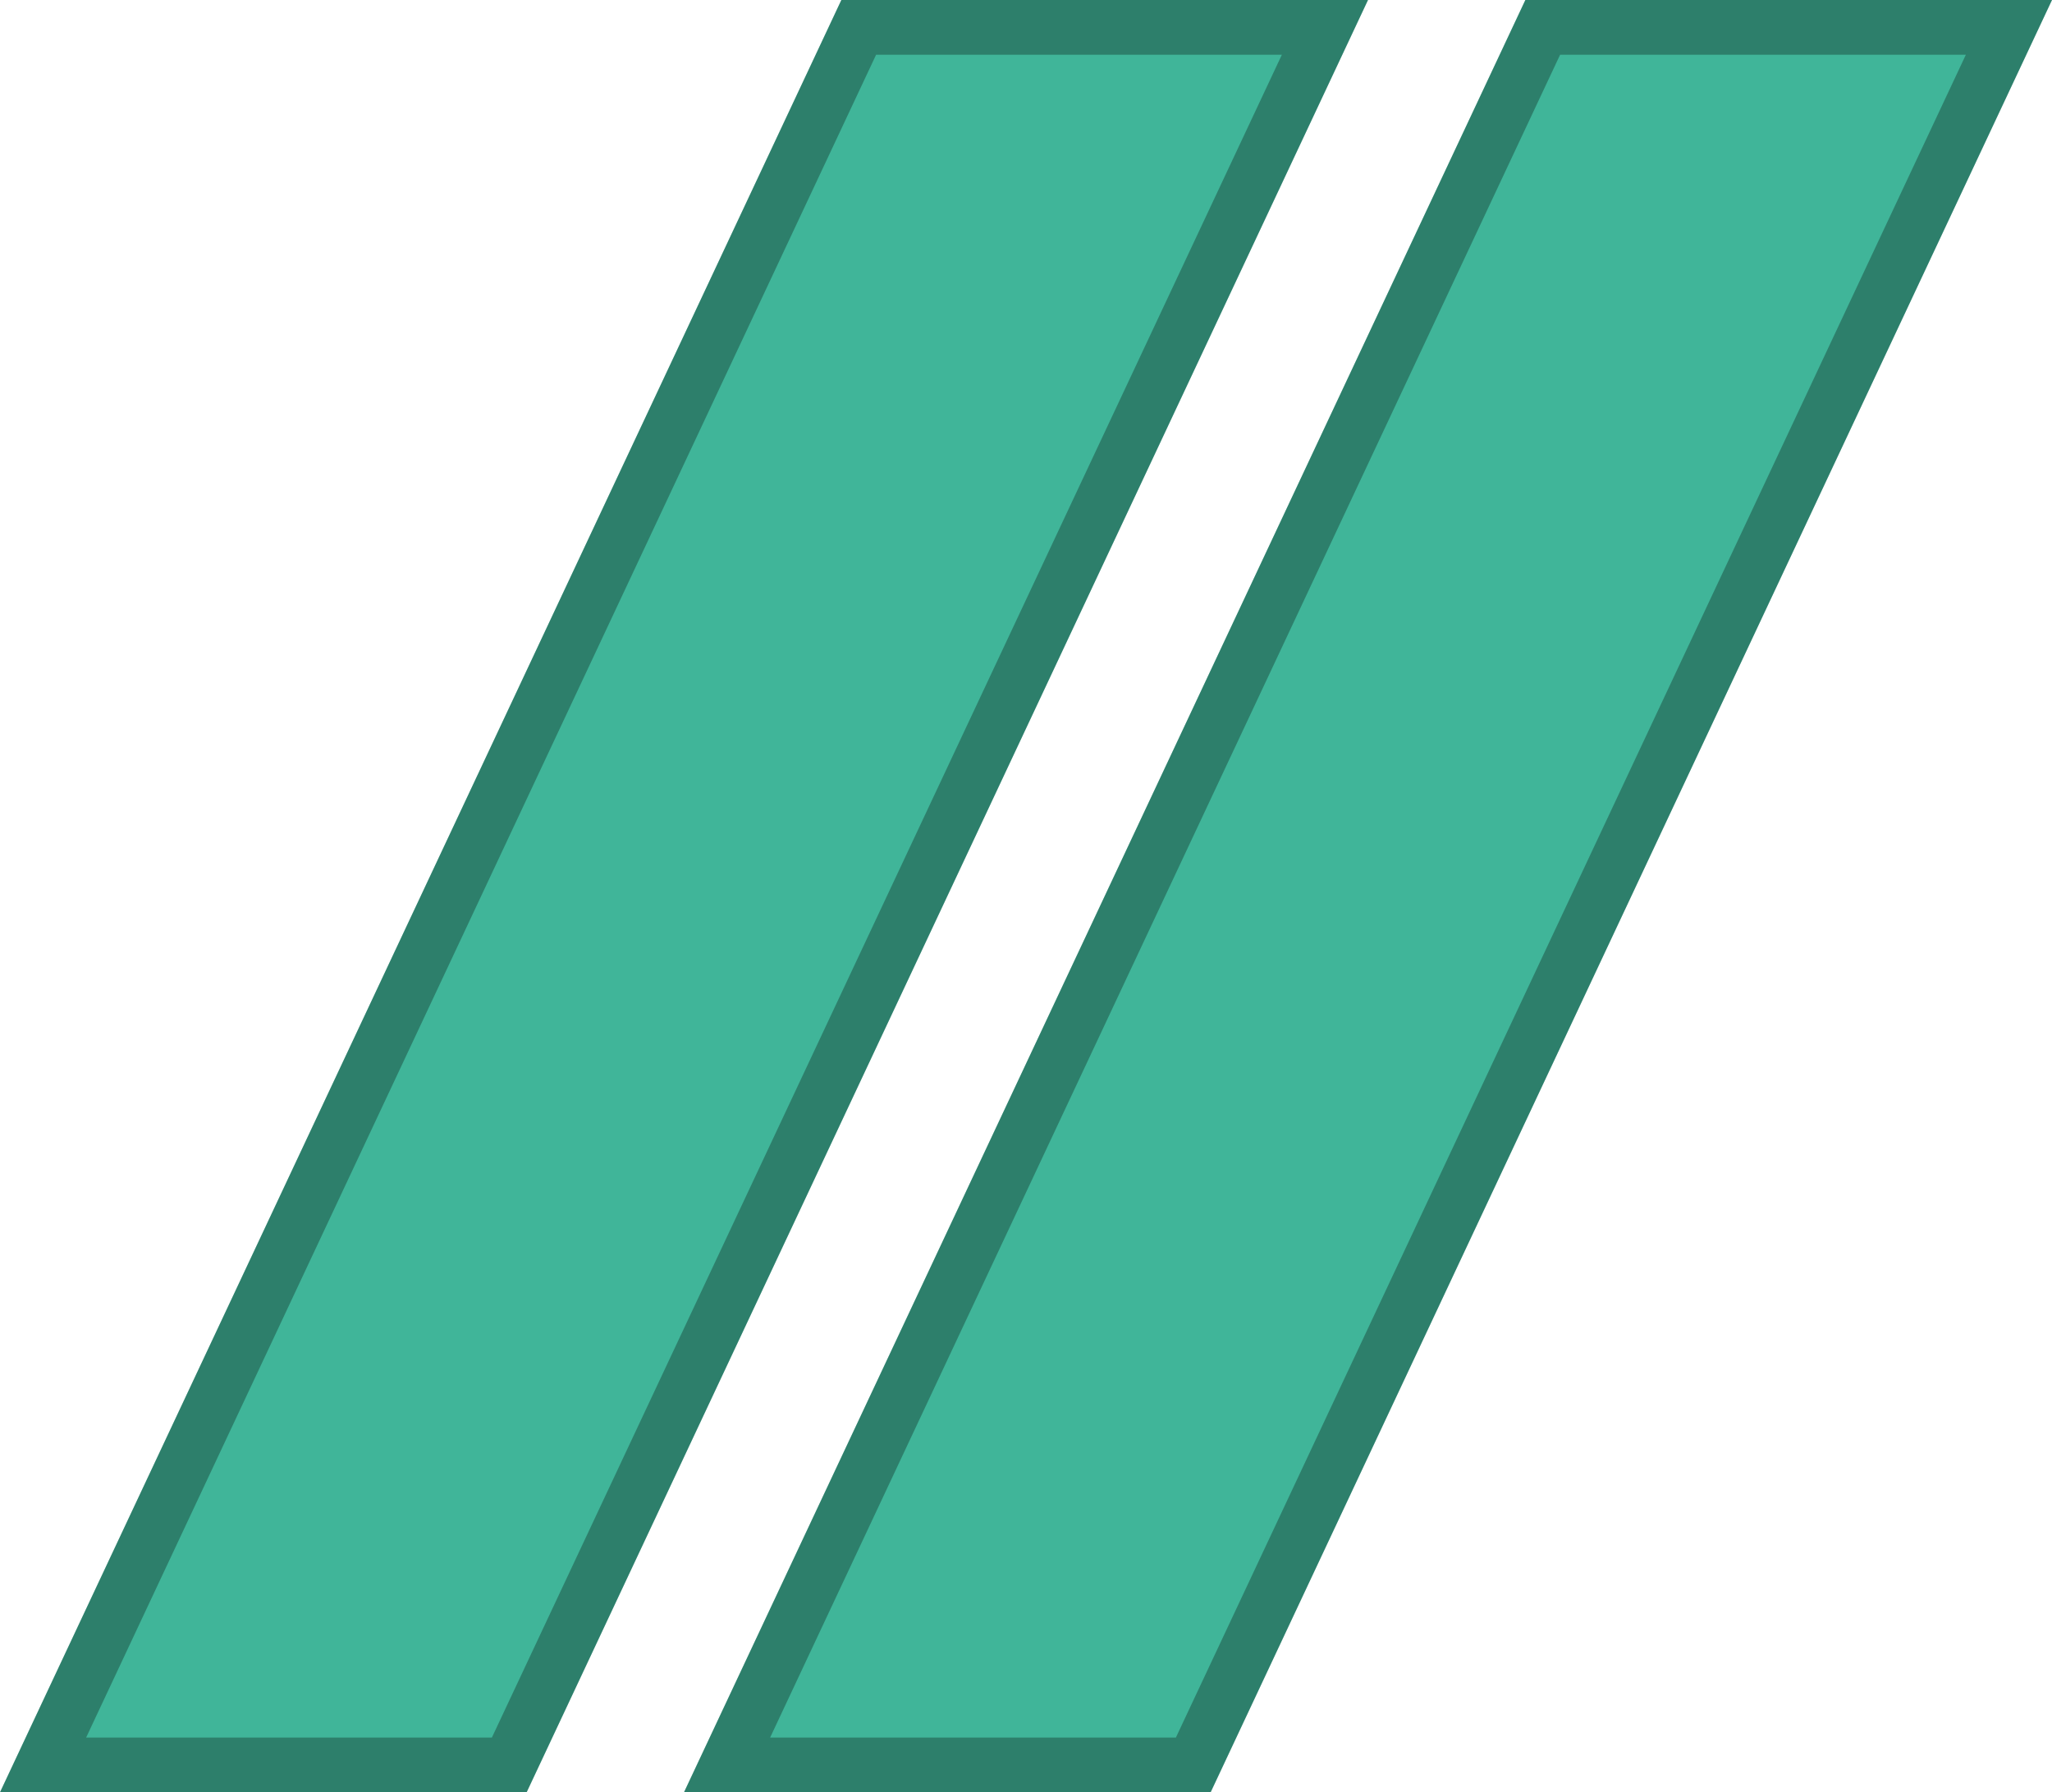
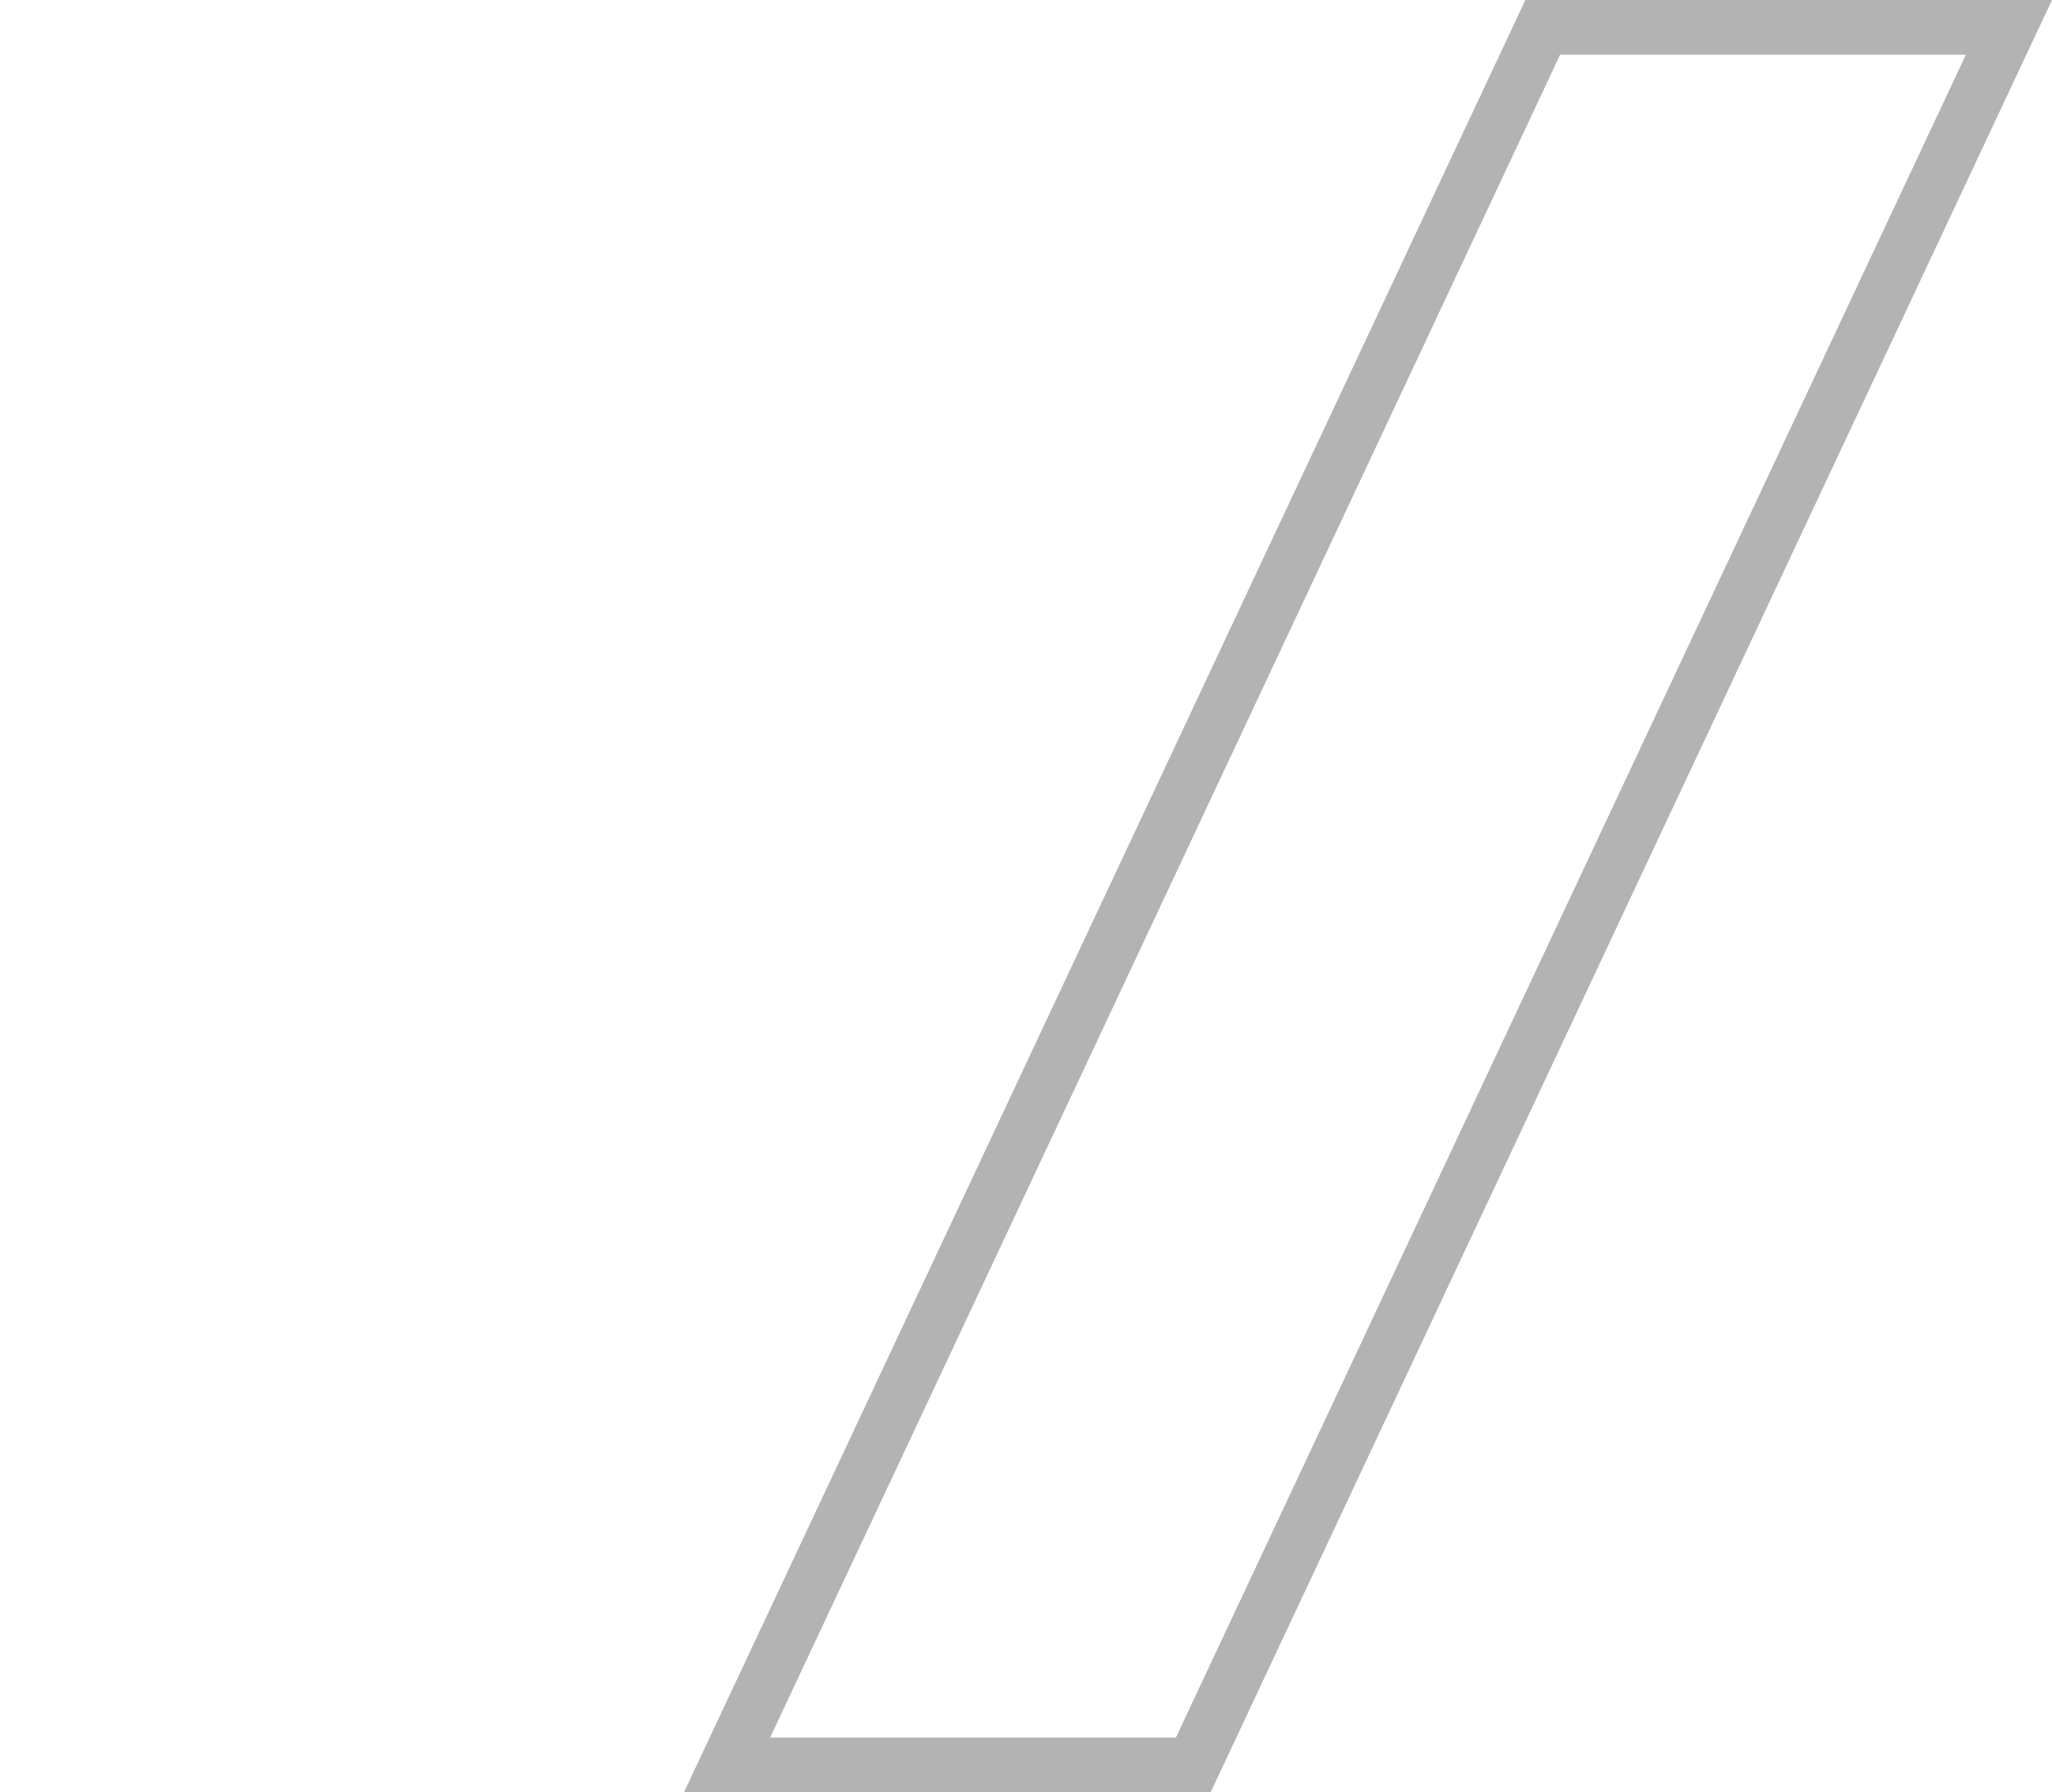
<svg xmlns="http://www.w3.org/2000/svg" width="150" height="131" viewBox="0 0 150 131" fill="none">
-   <path d="M88.498 131L150 -4.37114e-06L111.502 -2.68835e-06L50 131L88.498 131Z" fill="#40B599" />
  <path d="M53.148 129L87.227 129L146.852 2L112.773 2L53.148 129Z" stroke="black" stroke-opacity="0.3" stroke-width="4" />
-   <path d="M38.498 131L100 -4.37114e-06L61.502 -2.68835e-06L5.72619e-06 131L38.498 131Z" fill="#40B599" />
-   <path d="M3.148 129L37.227 129L96.852 2L62.773 2L3.148 129Z" stroke="black" stroke-opacity="0.3" stroke-width="4" />
</svg>